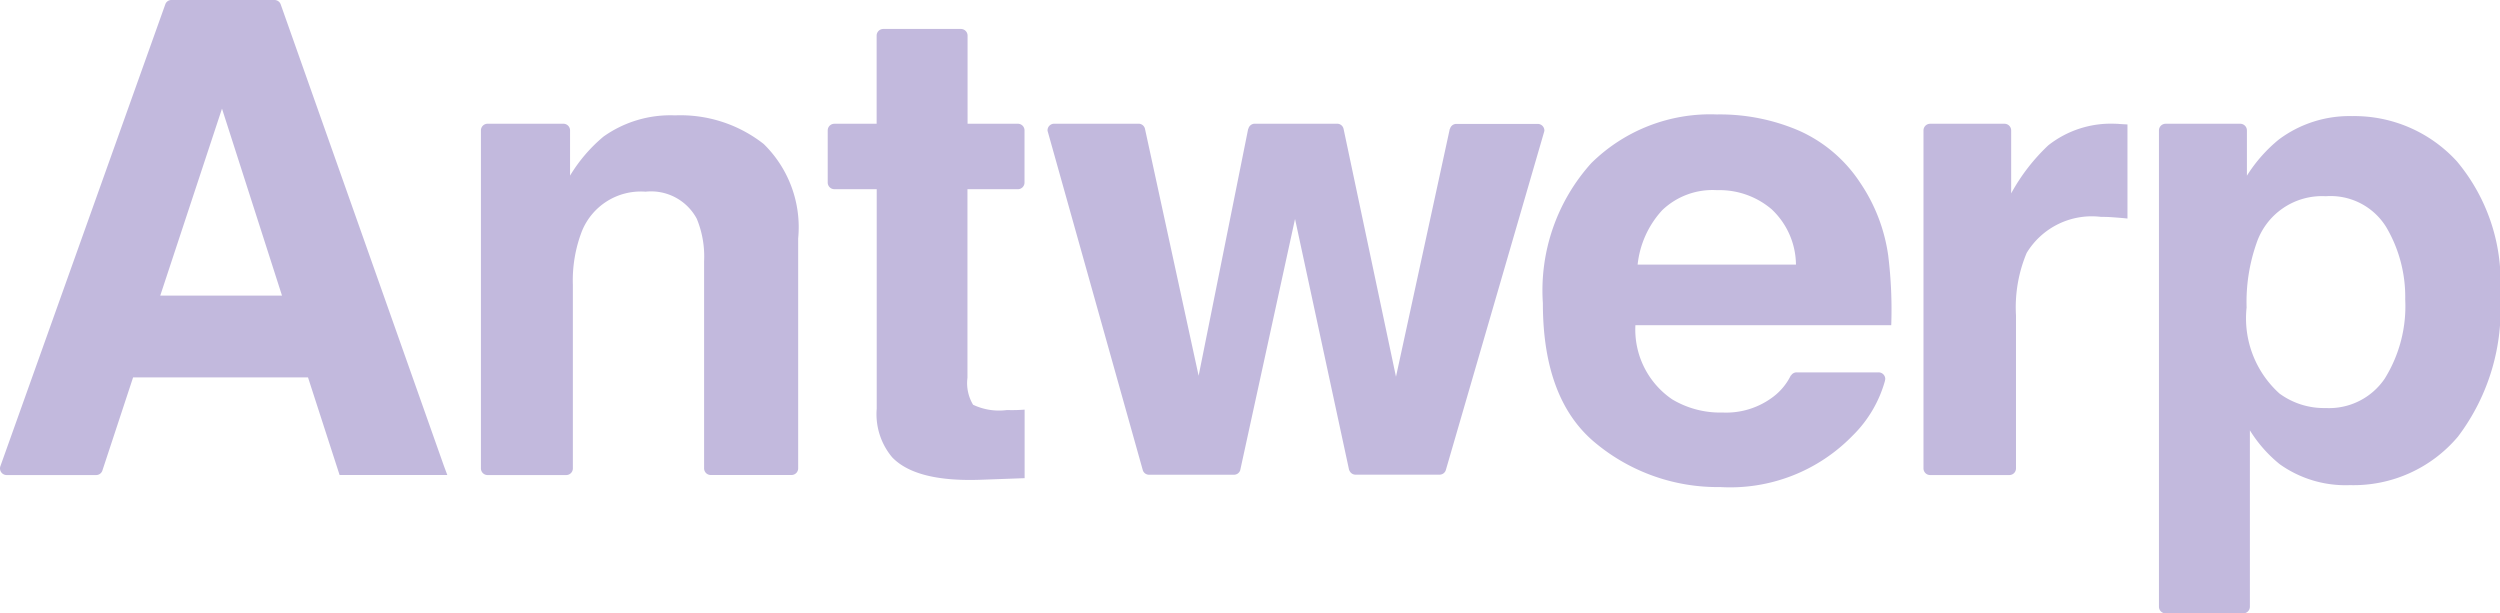
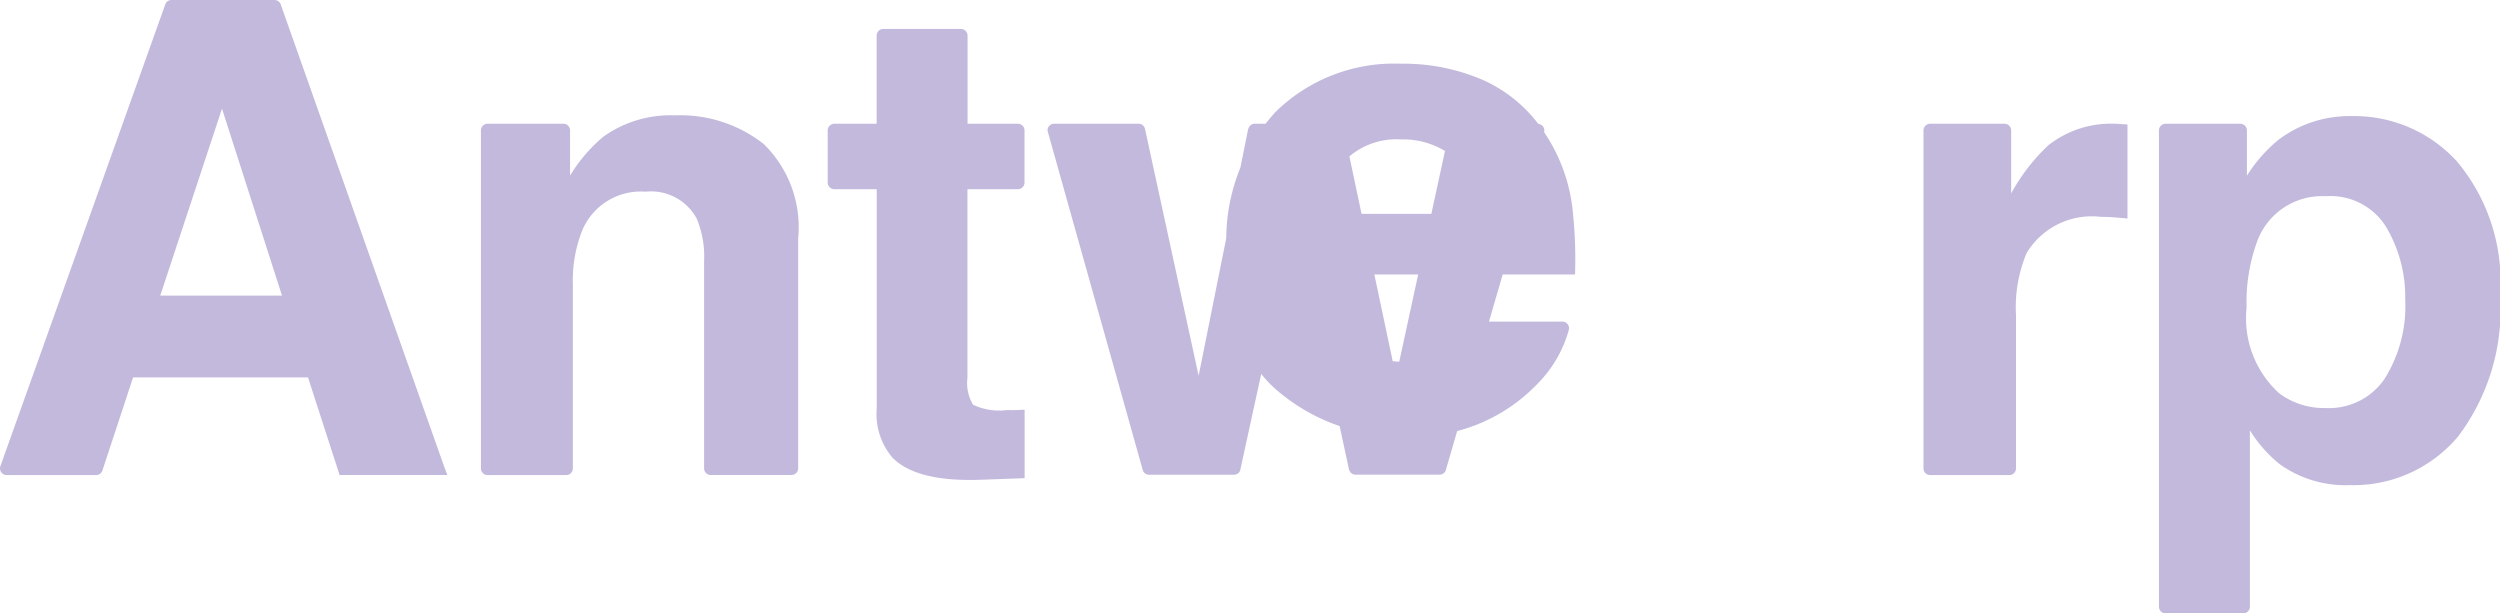
<svg xmlns="http://www.w3.org/2000/svg" width="89.079" height="21.854" viewBox="0 0 89.079 21.854">
-   <path d="M15.817 16.6L10 .151A.236.236 0 009.777 0H6.11a.23.23 0 00-.219.151L.012 16.616a.22.22 0 00-.012.073.237.237 0 00.238.238h3.189a.233.233 0 00.221-.16l1.094-3.319h6.233l1.125 3.477h3.838zM5.71 10.532l2.2-6.661 2.138 6.661zm21.502-5.401a4.8 4.8 0 00-3.161-1.02 4.113 4.113 0 00-2.549.757 5.536 5.536 0 00-1.19 1.39V4.647a.237.237 0 00-.238-.238h-2.7a.237.237 0 00-.238.238v12.042a.237.237 0 00.238.238h2.8a.237.237 0 00.238-.238v-6.538a4.868 4.868 0 01.32-1.907 2.262 2.262 0 012.27-1.414 1.846 1.846 0 011.825.964 3.517 3.517 0 01.261 1.517v7.376a.237.237 0 00.238.238h2.876a.237.237 0 00.238-.238v-8.19a4.146 4.146 0 00-1.228-3.366zm27.805-.424a.223.223 0 00.012-.054.237.237 0 00-.238-.238h-2.9a.234.234 0 00-.226.179h-.007l-1.917 8.829-1.867-8.829a.234.234 0 00-.233-.186h-2.933a.234.234 0 00-.226.181h-.007l-1.766 8.8-1.912-8.8a.234.234 0 00-.226-.181h-3.008a.237.237 0 00-.238.238.223.223 0 00.012.054l3.384 12.058a.234.234 0 00.221.158h3.027a.234.234 0 00.221-.158l1.954-8.956 1.929 8.956h.007a.232.232 0 00.221.155h2.994a.233.233 0 00.221-.16zm11.267 1.808a5.072 5.072 0 00-2.164-1.851 7.131 7.131 0 00-2.945-.586 6.03 6.03 0 00-4.476 1.736 6.776 6.776 0 00-1.724 4.988q0 3.471 1.91 5.012a6.819 6.819 0 004.41 1.541 6.083 6.083 0 004.709-1.825 4.385 4.385 0 001.162-1.966.046.046 0 000-.016.272.272 0 00.009-.042.237.237 0 00-.238-.238h-2.919a.232.232 0 00-.2.111h-.009a2.124 2.124 0 01-.609.746 2.769 2.769 0 01-1.818.574 3.329 3.329 0 01-1.8-.47 3.008 3.008 0 01-1.31-2.641h9.116a15.77 15.77 0 00-.108-2.484 6.121 6.121 0 00-.996-2.589zm-7.933 2.914a3.388 3.388 0 01.875-1.938 2.593 2.593 0 011.954-.715 2.867 2.867 0 011.94.675 2.737 2.737 0 01.873 1.978zM75.373 4.41a3.6 3.6 0 00-2.39.769 6.891 6.891 0 00-1.322 1.712V4.648a.237.237 0 00-.238-.238h-2.648a.237.237 0 00-.238.238v12.041a.237.237 0 00.238.238h2.82a.237.237 0 00.238-.238v-5.447a5.018 5.018 0 01.379-2.227 2.713 2.713 0 012.653-1.287c.1 0 .23 0 .39.012s.343.024.55.047V4.434c-.146-.007-.24-.014-.282-.016a1.288 1.288 0 00-.15-.008zm12.175 1.345a4.949 4.949 0 00-3.74-1.618 4.2 4.2 0 00-2.613.837 5.286 5.286 0 00-1.134 1.287V4.648a.237.237 0 00-.238-.238h-2.658a.237.237 0 00-.238.238v16.969a.237.237 0 00.238.238h2.764a.237.237 0 00.238-.238v-6.284a4.782 4.782 0 001.063 1.207 4.039 4.039 0 002.5.746 4.863 4.863 0 003.853-1.731 7.514 7.514 0 001.5-5.043 6.675 6.675 0 00-1.535-4.757zm-2.571 7.728a2.394 2.394 0 01-2.107 1.056 2.685 2.685 0 01-1.649-.517 3.61 3.61 0 01-1.171-3.067 6.326 6.326 0 01.348-2.274 2.461 2.461 0 012.472-1.689 2.329 2.329 0 012.164 1.115 4.893 4.893 0 01.668 2.561 4.879 4.879 0 01-.725 2.814zM36.271 4.409h-1.795V1.27a.237.237 0 00-.238-.238h-2.764a.237.237 0 00-.238.238v3.14h-1.508a.237.237 0 00-.235.232v1.861a.237.237 0 00.238.238h1.508v7.82a2.392 2.392 0 00.55 1.733q.85.886 3.17.8l1.55-.056v-2.442c-.108.007-.216.014-.327.016s-.216 0-.315 0a2.147 2.147 0 01-1.195-.191 1.5 1.5 0 01-.2-.96V6.742h1.795a.237.237 0 00.238-.238V4.642a.237.237 0 00-.234-.233z" fill="#c2b9dd" />
+   <path d="M15.817 16.6L10 .151A.236.236 0 009.777 0H6.11a.23.23 0 00-.219.151L.012 16.616a.22.22 0 00-.012.073.237.237 0 00.238.238h3.189a.233.233 0 00.221-.16l1.094-3.319h6.233l1.125 3.477h3.838zM5.71 10.532l2.2-6.661 2.138 6.661zm21.502-5.401a4.8 4.8 0 00-3.161-1.02 4.113 4.113 0 00-2.549.757 5.536 5.536 0 00-1.19 1.39V4.647a.237.237 0 00-.238-.238h-2.7a.237.237 0 00-.238.238v12.042a.237.237 0 00.238.238h2.8a.237.237 0 00.238-.238v-6.538a4.868 4.868 0 01.32-1.907 2.262 2.262 0 012.27-1.414 1.846 1.846 0 011.825.964 3.517 3.517 0 01.261 1.517v7.376a.237.237 0 00.238.238h2.876a.237.237 0 00.238-.238v-8.19a4.146 4.146 0 00-1.228-3.366zm27.805-.424a.223.223 0 00.012-.054.237.237 0 00-.238-.238h-2.9a.234.234 0 00-.226.179h-.007l-1.917 8.829-1.867-8.829a.234.234 0 00-.233-.186h-2.933a.234.234 0 00-.226.181h-.007l-1.766 8.8-1.912-8.8a.234.234 0 00-.226-.181h-3.008a.237.237 0 00-.238.238.223.223 0 00.012.054l3.384 12.058a.234.234 0 00.221.158h3.027a.234.234 0 00.221-.158l1.954-8.956 1.929 8.956h.007a.232.232 0 00.221.155h2.994a.233.233 0 00.221-.16za5.072 5.072 0 00-2.164-1.851 7.131 7.131 0 00-2.945-.586 6.03 6.03 0 00-4.476 1.736 6.776 6.776 0 00-1.724 4.988q0 3.471 1.91 5.012a6.819 6.819 0 004.41 1.541 6.083 6.083 0 004.709-1.825 4.385 4.385 0 001.162-1.966.046.046 0 000-.016.272.272 0 00.009-.042.237.237 0 00-.238-.238h-2.919a.232.232 0 00-.2.111h-.009a2.124 2.124 0 01-.609.746 2.769 2.769 0 01-1.818.574 3.329 3.329 0 01-1.8-.47 3.008 3.008 0 01-1.31-2.641h9.116a15.77 15.77 0 00-.108-2.484 6.121 6.121 0 00-.996-2.589zm-7.933 2.914a3.388 3.388 0 01.875-1.938 2.593 2.593 0 011.954-.715 2.867 2.867 0 011.94.675 2.737 2.737 0 01.873 1.978zM75.373 4.41a3.6 3.6 0 00-2.39.769 6.891 6.891 0 00-1.322 1.712V4.648a.237.237 0 00-.238-.238h-2.648a.237.237 0 00-.238.238v12.041a.237.237 0 00.238.238h2.82a.237.237 0 00.238-.238v-5.447a5.018 5.018 0 01.379-2.227 2.713 2.713 0 012.653-1.287c.1 0 .23 0 .39.012s.343.024.55.047V4.434c-.146-.007-.24-.014-.282-.016a1.288 1.288 0 00-.15-.008zm12.175 1.345a4.949 4.949 0 00-3.74-1.618 4.2 4.2 0 00-2.613.837 5.286 5.286 0 00-1.134 1.287V4.648a.237.237 0 00-.238-.238h-2.658a.237.237 0 00-.238.238v16.969a.237.237 0 00.238.238h2.764a.237.237 0 00.238-.238v-6.284a4.782 4.782 0 001.063 1.207 4.039 4.039 0 002.5.746 4.863 4.863 0 003.853-1.731 7.514 7.514 0 001.5-5.043 6.675 6.675 0 00-1.535-4.757zm-2.571 7.728a2.394 2.394 0 01-2.107 1.056 2.685 2.685 0 01-1.649-.517 3.61 3.61 0 01-1.171-3.067 6.326 6.326 0 01.348-2.274 2.461 2.461 0 012.472-1.689 2.329 2.329 0 012.164 1.115 4.893 4.893 0 01.668 2.561 4.879 4.879 0 01-.725 2.814zM36.271 4.409h-1.795V1.27a.237.237 0 00-.238-.238h-2.764a.237.237 0 00-.238.238v3.14h-1.508a.237.237 0 00-.235.232v1.861a.237.237 0 00.238.238h1.508v7.82a2.392 2.392 0 00.55 1.733q.85.886 3.17.8l1.55-.056v-2.442c-.108.007-.216.014-.327.016s-.216 0-.315 0a2.147 2.147 0 01-1.195-.191 1.5 1.5 0 01-.2-.96V6.742h1.795a.237.237 0 00.238-.238V4.642a.237.237 0 00-.234-.233z" fill="#c2b9dd" />
</svg>